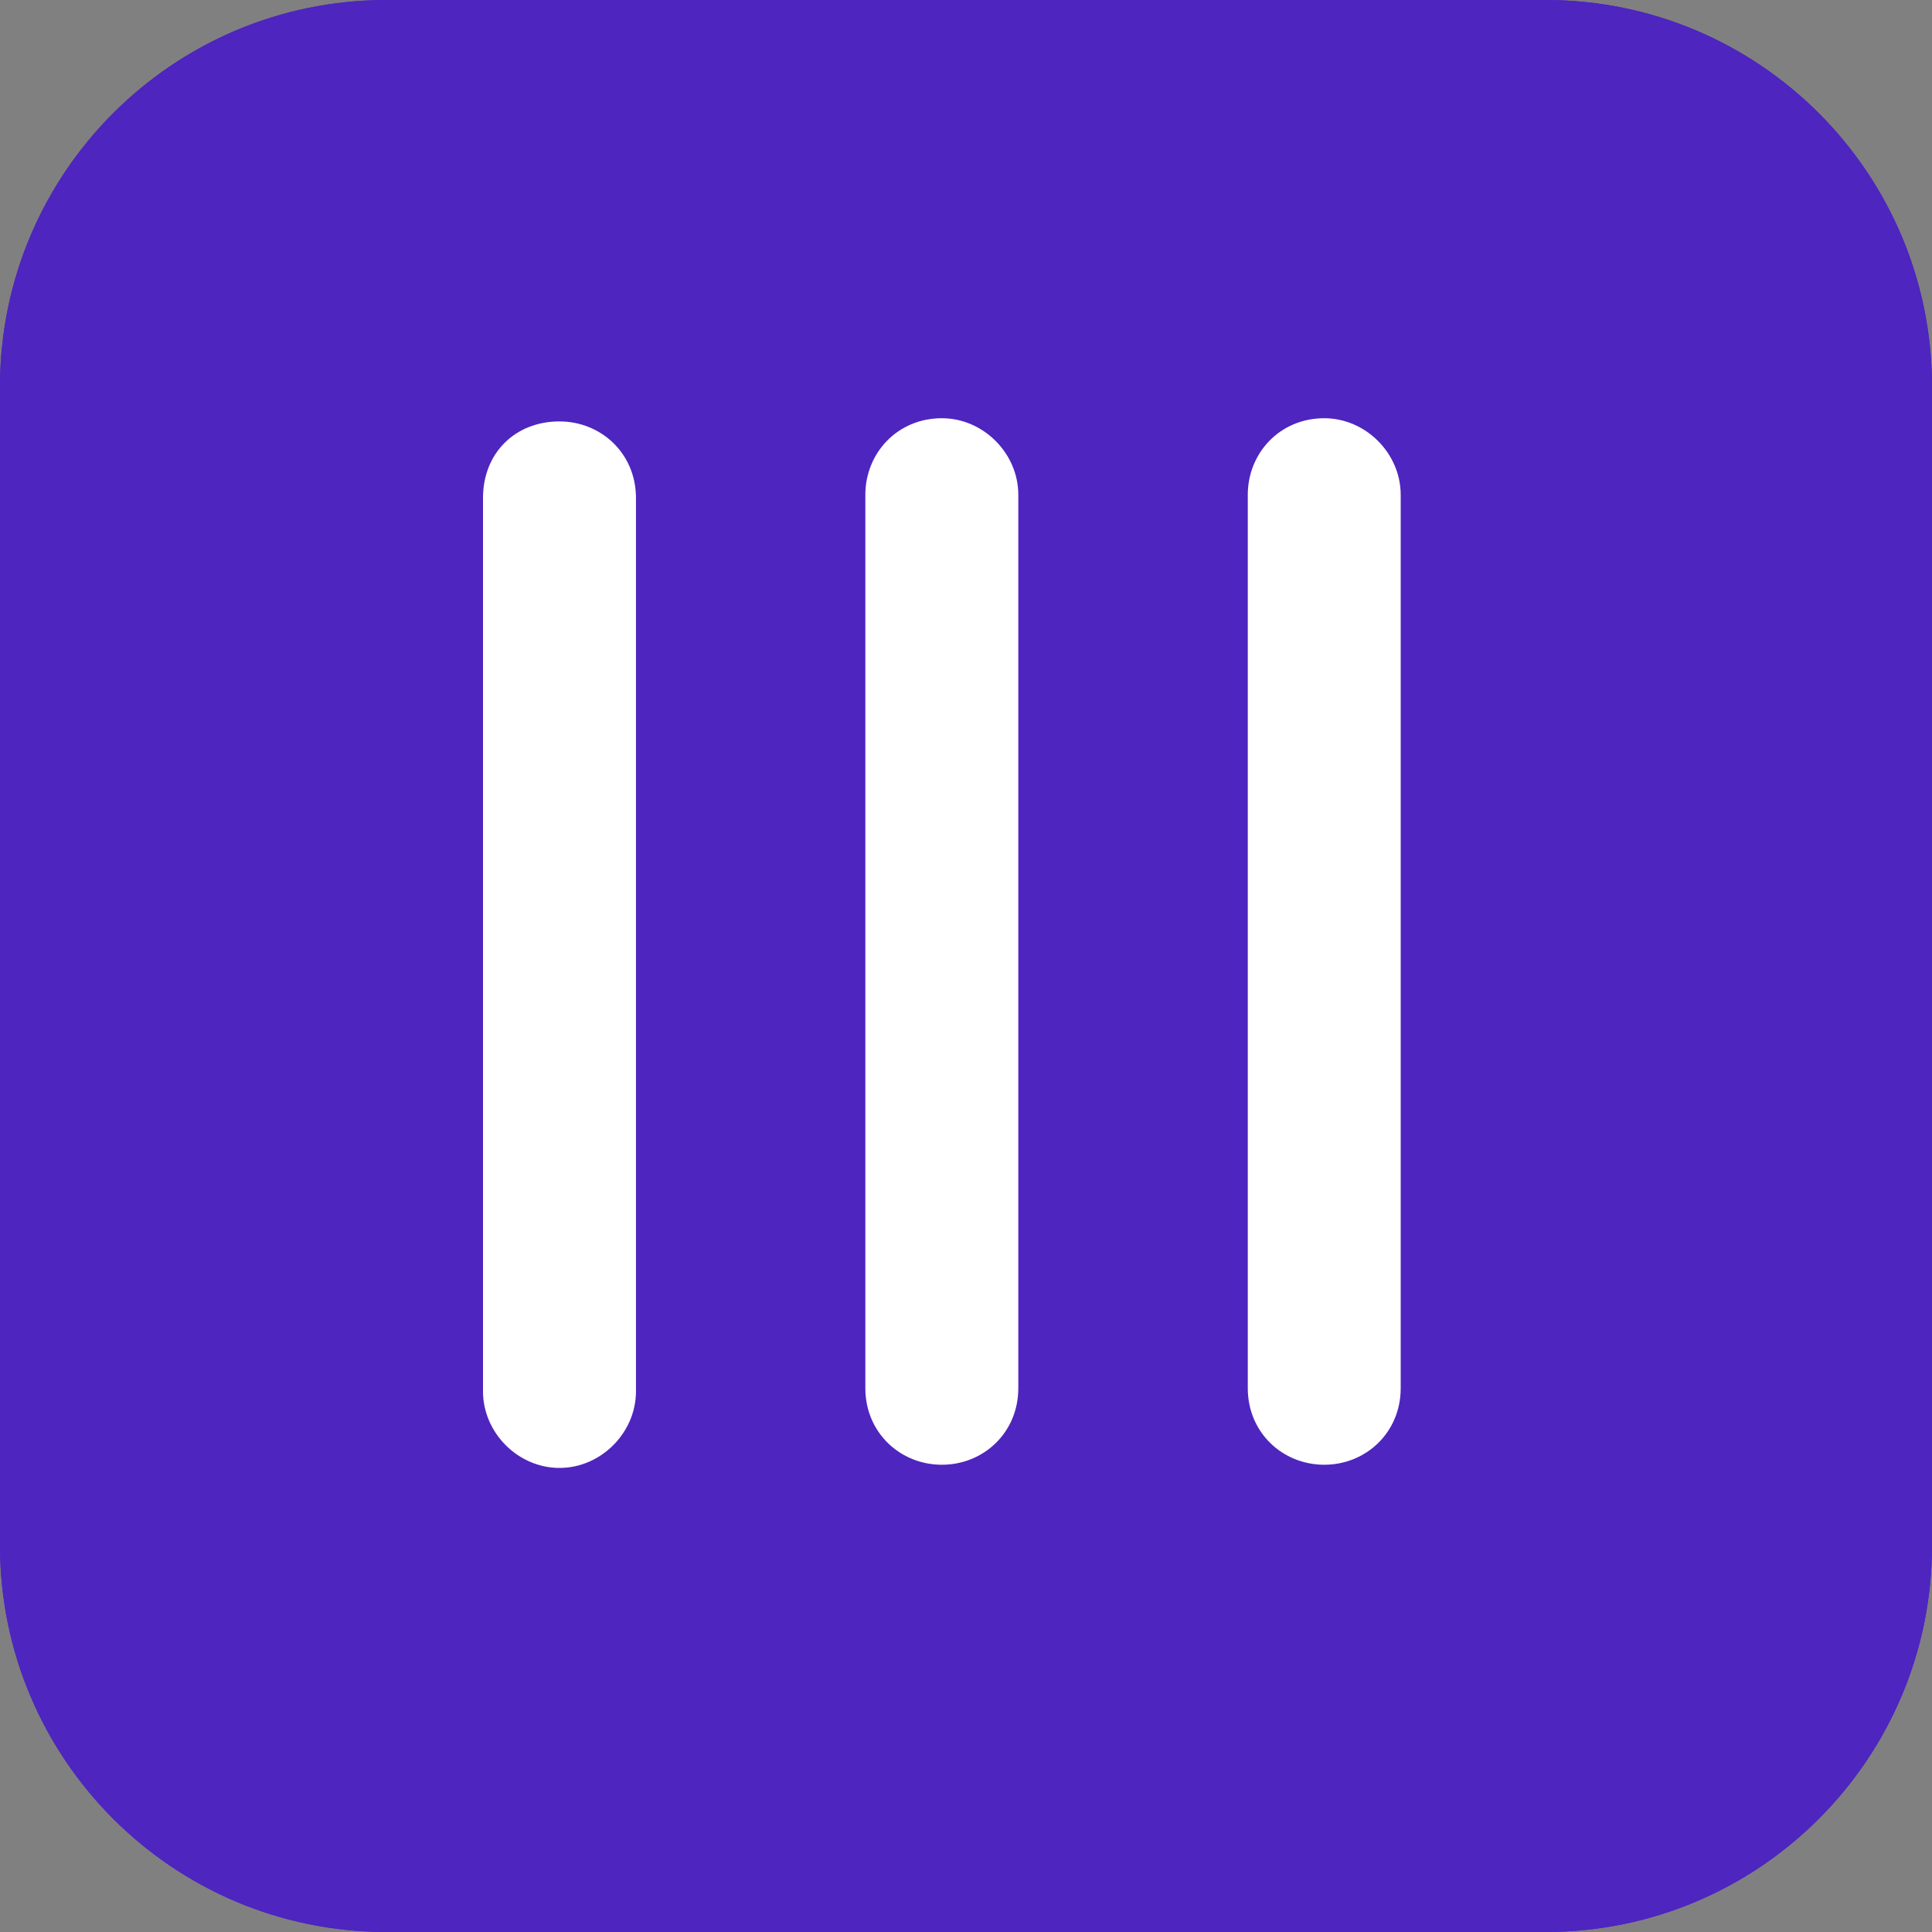
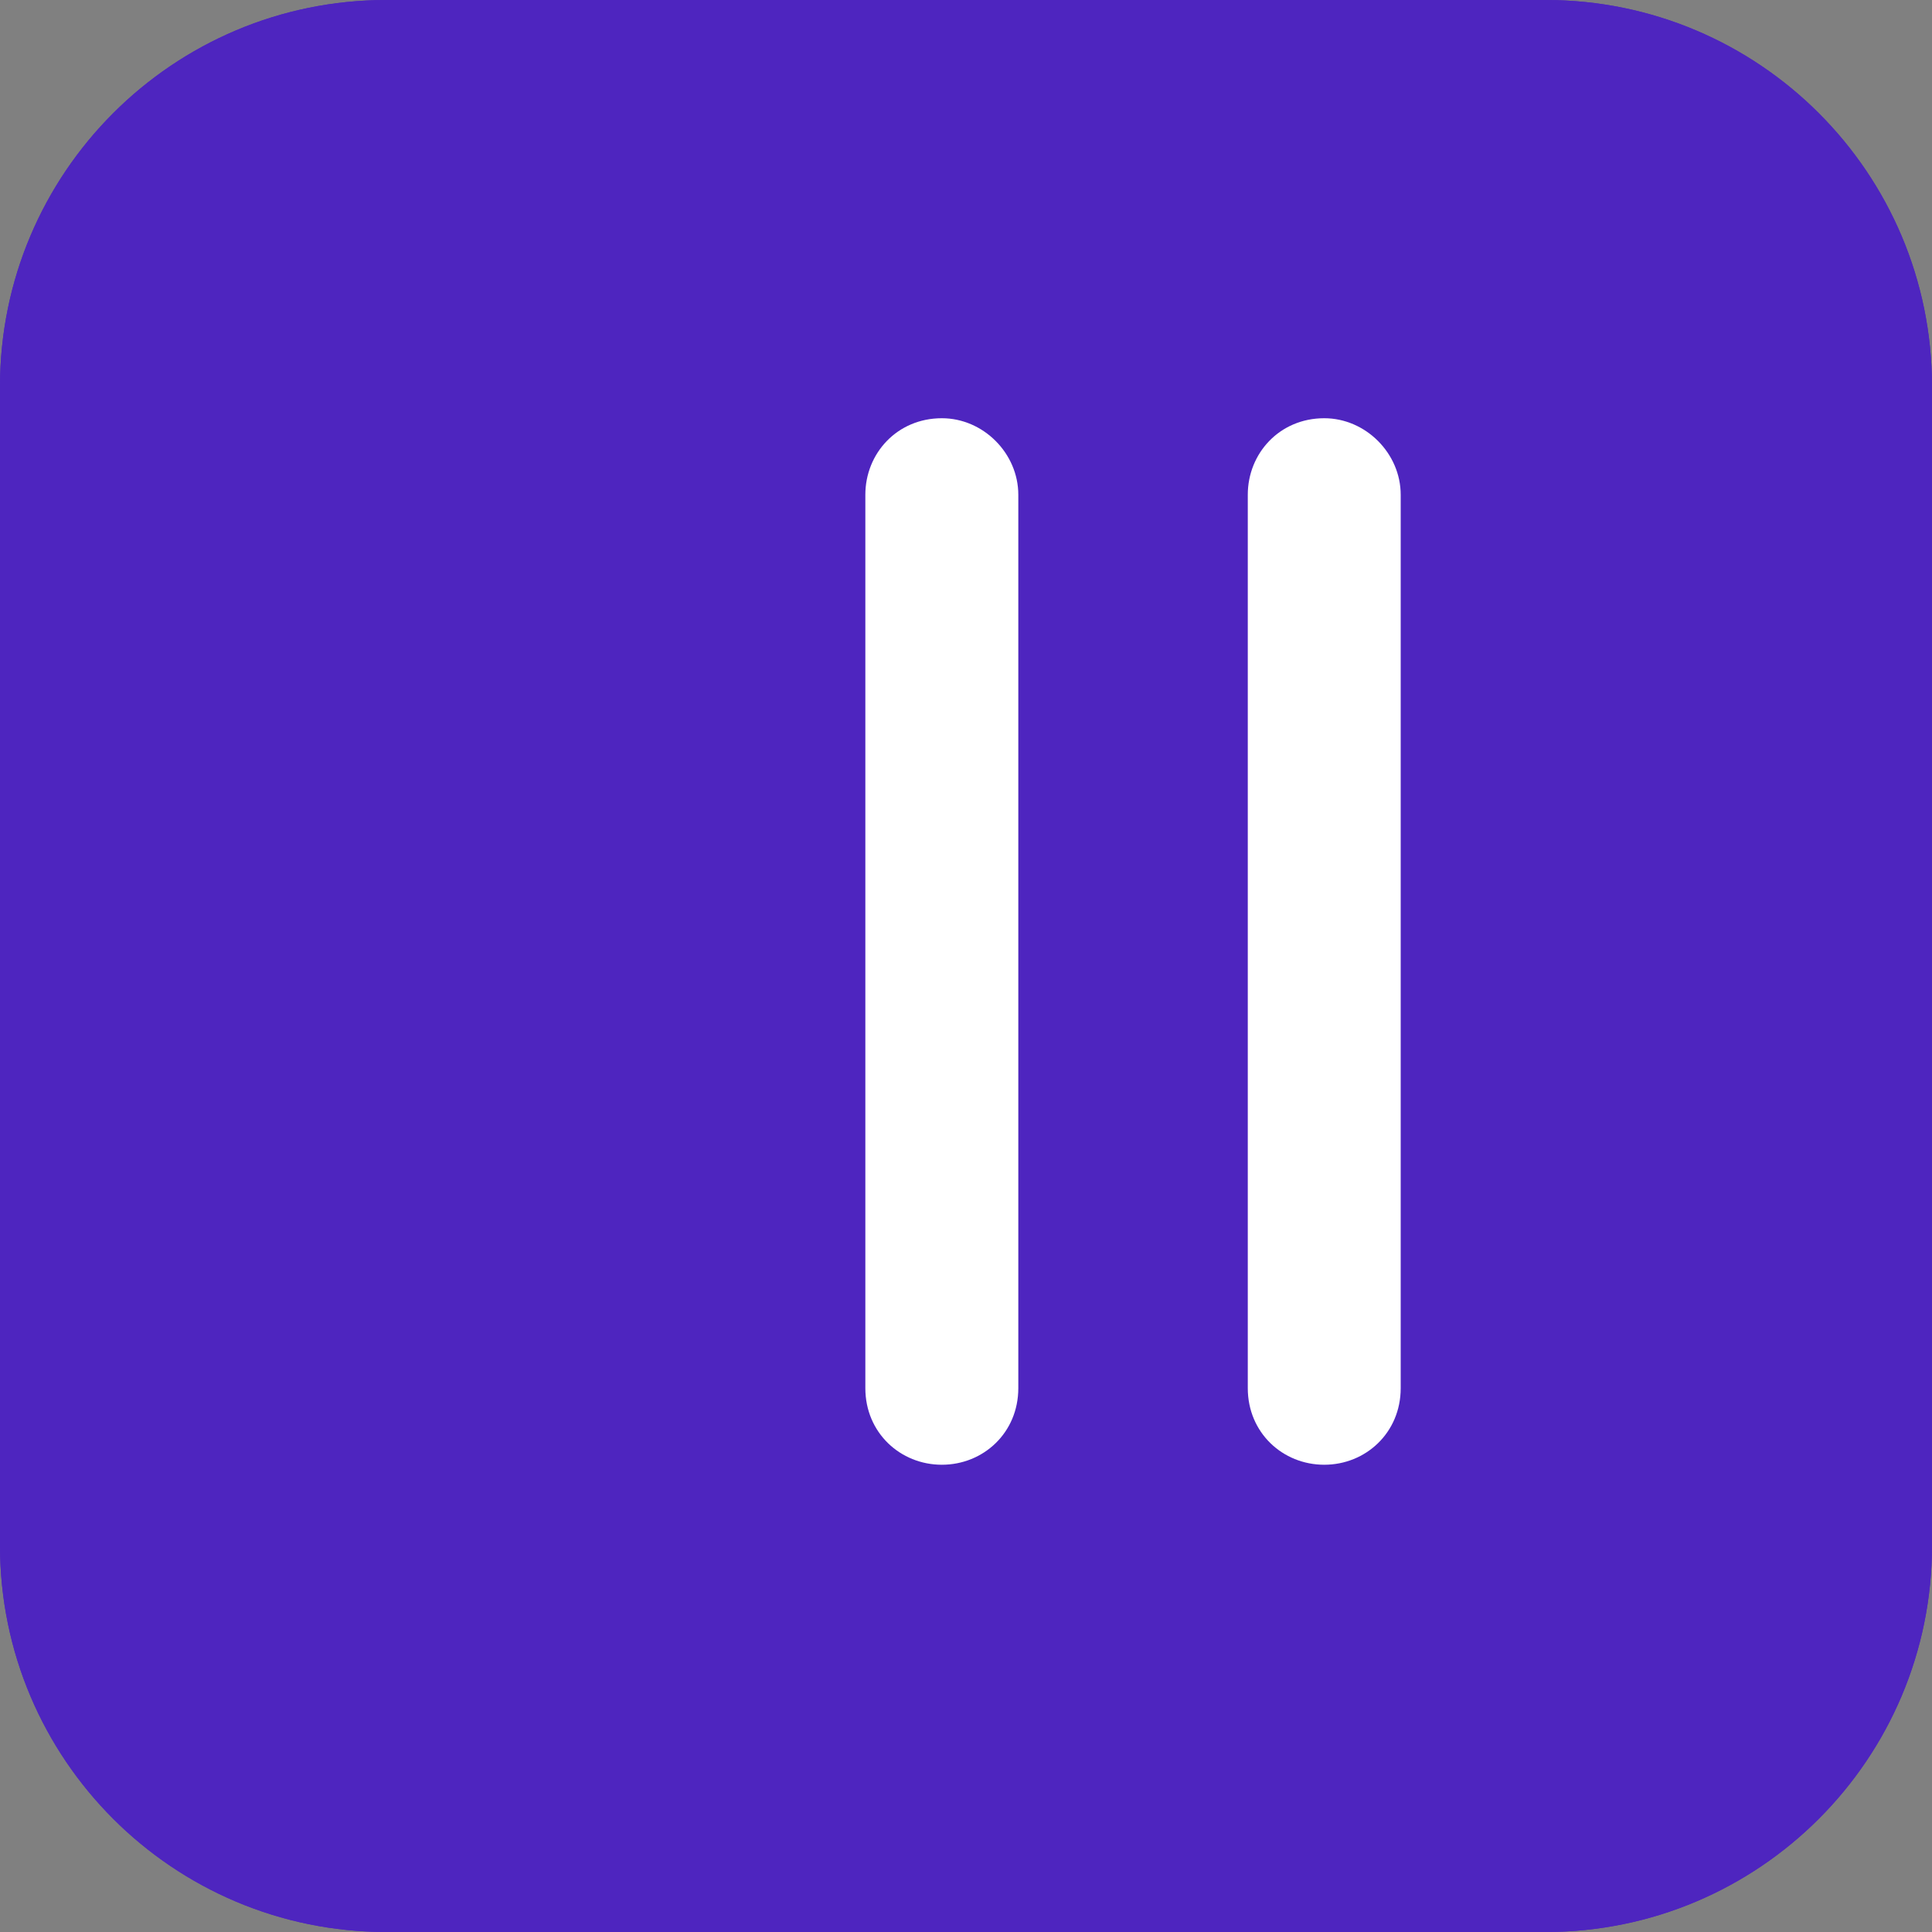
<svg xmlns="http://www.w3.org/2000/svg" id="body_1" width="40" height="40">
  <rect width="100%" height="100%" fill="#808080" stroke="none" />
  <g transform="matrix(1 0 0 1 0 0)">
    <path d="M0 8C 0 3.582 3.582 0 8 0L8 0L32 0C 36.418 0 40 3.582 40 8L40 8L40 32C 40 36.418 36.418 40 32 40L32 40L8 40C 3.582 40 0 36.418 0 32L0 32L0 8z" stroke="none" fill="#4E25BF" fill-rule="nonzero" />
    <path d="M7.714 19.438C 7.714 18.75 7.779 18.125 7.908 17.438C 6.555 17 6.555 17 6.555 17C 6.169 16.875 5.975 16.5 6.104 16.125C 6.813 13.938 6.813 13.938 6.813 13.938C 6.941 13.562 7.328 13.375 7.714 13.5C 9.067 13.875 9.067 13.875 9.067 13.875C 9.711 12.688 10.549 11.562 11.579 10.562C 10.742 9.5 10.742 9.5 10.742 9.5C 10.484 9.188 10.549 8.75 10.871 8.5C 12.867 7.125 12.867 7.125 12.867 7.125C 13.125 6.938 13.576 7 13.834 7.312C 14.542 8.375 14.542 8.375 14.542 8.375C 15.766 7.75 17.441 7.312 18.471 7.125C 18.471 5.75 18.471 5.75 18.471 5.75C 18.471 5.375 18.986 5 19.373 5C 21.756 5 21.756 5 21.756 5C 22.142 5 22.593 5.375 22.593 5.75C 22.593 7.125 22.593 7.125 22.593 7.125C 24.139 7.312 25.299 7.75 26.522 8.375C 27.231 7.375 27.231 7.375 27.231 7.375C 27.489 7.062 27.875 7 28.197 7.188C 30.129 8.562 30.129 8.562 30.129 8.562C 30.451 8.812 30.516 9.25 30.323 9.562C 29.55 10.562 29.55 10.562 29.55 10.562C 30.58 11.5 31.418 12.625 32.062 13.875C 33.35 13.5 33.35 13.5 33.35 13.5C 33.672 13.375 34.123 13.562 34.187 13.938C 34.96 16.188 34.96 16.188 34.96 16.188C 35.089 16.5 34.896 16.938 34.509 17C 33.221 17.438 33.221 17.438 33.221 17.438C 33.35 18.062 33.414 18.75 33.414 19.438C 33.414 20.125 33.35 20.812 33.221 21.5C 34.509 21.938 34.509 21.938 34.509 21.938C 34.896 22.062 35.089 22.438 34.96 22.812C 34.252 25 34.252 25 34.252 25C 34.123 25.375 33.736 25.562 33.35 25.438C 31.997 25.062 31.997 25.062 31.997 25.062C 31.418 26.25 30.58 27.375 29.55 28.312C 30.387 29.438 30.387 29.438 30.387 29.438C 30.645 29.75 30.58 30.188 30.258 30.375C 28.262 31.75 28.262 31.75 28.262 31.75C 28.004 32 27.553 31.938 27.295 31.625C 26.522 30.5 26.522 30.5 26.522 30.5C 25.299 31.125 24.139 31.562 22.593 31.75C 22.593 33.125 22.593 33.125 22.593 33.125C 22.593 33.5 22.142 34 21.756 34C 19.373 34 19.373 34 19.373 34C 18.986 34 18.471 33.5 18.471 33.125C 18.471 31.75 18.471 31.75 18.471 31.75C 17.441 31.562 15.766 31.125 14.542 30.5C 13.705 31.688 13.705 31.688 13.705 31.688C 13.447 32 13.06 32.062 12.739 31.812C 10.806 30.438 10.806 30.438 10.806 30.438C 10.484 30.25 10.42 29.812 10.613 29.5C 11.515 28.312 11.515 28.312 11.515 28.312C 10.549 27.375 9.711 26.25 9.067 25.062C 7.65 25.5 7.65 25.5 7.65 25.5C 7.328 25.625 6.941 25.438 6.813 25.062C 6.04 22.812 6.04 22.812 6.04 22.812C 5.911 22.438 6.104 22.062 6.491 21.938C 7.908 21.5 7.908 21.5 7.908 21.5C 7.779 20.812 7.714 20.125 7.714 19.438zM9.969 19.438C 9.969 25.125 14.671 29.75 20.597 29.75C 26.458 29.75 31.16 25.125 31.16 19.438C 31.16 13.75 26.458 9.125 20.597 9.125C 14.671 9.125 9.969 13.75 9.969 19.438z" stroke="none" fill="#FFFFFF" fill-rule="nonzero" />
    <path d="M29.55 19.5C 29.55 16.125 27.553 13.188 24.719 11.75C 23.431 11.125 22.014 10.75 20.532 10.75C 18.535 10.75 16.668 11.375 15.186 12.438C 14.091 13.188 13.189 14.25 12.545 15.375C 12.481 15.5 12.416 15.625 12.352 15.75C 11.772 16.875 11.515 18.188 11.515 19.5C 11.515 21 11.901 22.375 12.545 23.625C 12.739 23.938 12.932 24.25 13.125 24.5C 13.833 25.438 14.671 26.25 15.637 26.812C 17.054 27.75 18.729 28.25 20.532 28.25C 21.176 28.25 21.82 28.188 22.465 28.062C 22.658 28 22.851 27.938 22.98 27.875C 23.044 27.875 23.044 27.875 23.044 27.875C 23.237 27.812 23.431 27.75 23.624 27.688C 24.719 27.312 25.75 26.688 26.651 25.938C 28.39 24.312 29.55 22.062 29.55 19.5zM28.004 17.25C 27.875 17.5 27.746 17.812 27.553 18.188C 26.394 17.75 24.977 17 23.817 15.875C 23.109 15.25 22.593 14.5 22.271 13.75C 22.465 13.562 22.529 13.375 22.529 13.062C 22.529 13 22.529 12.938 22.529 12.875C 22.98 12.75 23.431 12.688 23.817 12.562C 25.814 13.5 27.36 15.188 28.004 17.25zM19.824 24.938C 19.63 24.75 19.373 24.625 19.115 24.625C 18.922 24.625 18.729 24.688 18.6 24.75C 17.569 23.875 16.603 22.812 15.895 21.5C 15.508 20.812 15.251 20 15.057 19.25C 15.379 18.688 15.766 18.062 16.217 17.5C 16.41 17.562 16.539 17.562 16.732 17.562C 17.183 17.562 17.569 17.375 17.827 17C 18.986 17.375 20.146 18 21.112 18.812C 22.142 19.688 22.98 20.688 23.688 21.688C 23.431 21.938 23.237 22.312 23.237 22.688C 23.237 22.875 23.302 23.062 23.366 23.25C 23.237 23.312 23.044 23.438 22.851 23.562C 21.82 24.125 20.79 24.562 19.824 24.938zM14.735 16.312C 14.928 16.312 15.186 16.375 15.444 16.375C 15.444 16.625 15.508 16.812 15.637 17C 15.379 17.375 15.122 17.812 14.864 18.188C 14.735 17.5 14.735 16.875 14.735 16.312zM25.427 21.438C 25.17 21.375 24.977 21.312 24.719 21.312C 24.59 21.312 24.461 21.312 24.332 21.312C 23.624 20.25 22.722 19.188 21.627 18.25C 20.532 17.375 19.308 16.75 18.085 16.312C 18.085 16.062 18.02 15.812 17.891 15.625C 18.858 14.75 19.824 14.125 20.725 13.625C 20.919 13.875 21.241 14.062 21.563 14.062C 21.949 14.875 22.529 15.688 23.302 16.438C 24.526 17.625 26.007 18.312 27.231 18.812C 26.78 19.688 26.136 20.625 25.427 21.438zM22.142 12.25C 21.949 12.188 21.82 12.125 21.627 12.125C 21.627 12.062 21.627 12 21.627 11.938C 21.885 12 22.207 12.062 22.529 12.125C 22.4 12.188 22.271 12.188 22.142 12.25zM20.532 11.875C 20.597 11.875 20.725 11.875 20.79 11.875C 20.854 12 20.854 12.188 20.919 12.312C 20.725 12.438 20.597 12.688 20.532 12.875C 19.502 13.438 18.407 14.125 17.312 15.125C 17.183 15.062 16.925 15 16.732 15C 16.217 15 15.83 15.25 15.572 15.688C 15.315 15.625 14.993 15.562 14.735 15.562C 14.735 15.062 14.8 14.625 14.864 14.25C 16.281 12.75 18.278 11.875 20.532 11.875zM14.027 15.25C 14.027 15.312 13.962 15.375 13.962 15.5C 13.962 15.5 13.898 15.438 13.833 15.438C 13.898 15.375 13.962 15.312 14.027 15.25zM12.674 19.5C 12.674 18.312 12.932 17.188 13.447 16.188C 13.64 16.188 13.769 16.188 13.962 16.188C 13.962 17.125 14.027 18.125 14.284 19.125C 13.769 20.125 13.383 21 13.06 21.875C 12.803 21.125 12.674 20.312 12.674 19.5zM13.511 22.938C 13.769 22.125 14.091 21.188 14.542 20.188C 14.735 20.75 14.993 21.312 15.251 21.875C 16.023 23.25 17.054 24.438 18.149 25.375C 18.149 25.438 18.085 25.438 18.085 25.5C 17.505 25.688 16.925 25.875 16.41 25.938C 15.186 25.25 14.155 24.188 13.511 22.938zM20.532 27.125C 19.437 27.125 18.342 26.875 17.376 26.438C 17.698 26.375 18.02 26.312 18.342 26.25C 18.535 26.438 18.793 26.625 19.115 26.625C 19.308 26.625 19.437 26.562 19.63 26.438C 19.953 26.688 20.274 26.875 20.661 27.125C 20.597 27.125 20.532 27.125 20.532 27.125zM20.081 25.875C 20.081 25.812 20.146 25.688 20.146 25.625C 21.112 25.25 22.207 24.75 23.237 24.125C 23.431 24.062 23.624 23.938 23.817 23.812C 24.075 24 24.397 24.062 24.719 24.062C 24.848 24.062 24.912 24.062 25.041 24.062C 25.234 24.5 25.427 24.938 25.556 25.312C 24.59 26.125 23.302 26.75 21.949 27C 21.369 26.688 20.725 26.312 20.081 25.875zM25.685 23.688C 25.943 23.438 26.136 23.062 26.136 22.688C 26.136 22.438 26.072 22.188 25.943 22C 26.78 21.062 27.424 20 27.939 19.062C 28.068 19.062 28.197 19.125 28.326 19.188C 28.326 19.25 28.39 19.375 28.39 19.5C 28.39 21.562 27.553 23.375 26.2 24.75C 26.007 24.438 25.878 24.062 25.685 23.688z" stroke="none" fill="#FFFFFF" fill-rule="nonzero" />
    <path d="M0 8C 0 3.582 3.582 0 8 0L8 0L32 0C 36.418 0 40 3.582 40 8L40 8L40 32C 40 36.418 36.418 40 32 40L32 40L8 40C 3.582 40 0 36.418 0 32L0 32L0 8z" stroke="none" fill="#4E25BF" fill-rule="nonzero" />
-     <path d="M11.583 30.392C 10.726 30.392 10 29.665 10 28.806C 10 10.31 10 10.31 10 10.31C 10 9.385 10.66 8.725 11.583 8.725C 12.441 8.725 13.167 9.385 13.167 10.31C 13.167 28.806 13.167 28.806 13.167 28.806C 13.167 29.665 12.441 30.392 11.583 30.392z" stroke="none" fill="#FFFFFF" fill-rule="nonzero" />
    <path d="M19.5 30.326C 18.642 30.326 17.916 29.665 17.916 28.74C 17.916 10.244 17.916 10.244 17.916 10.244C 17.916 9.385 18.576 8.659 19.5 8.659C 20.358 8.659 21.083 9.385 21.083 10.244C 21.083 28.74 21.083 28.74 21.083 28.74C 21.083 29.665 20.358 30.326 19.5 30.326z" stroke="none" fill="#FFFFFF" fill-rule="nonzero" />
    <path d="M27.417 30.326C 26.559 30.326 25.834 29.665 25.834 28.74C 25.834 10.244 25.834 10.244 25.834 10.244C 25.834 9.385 26.493 8.659 27.417 8.659C 28.274 8.659 29 9.385 29 10.244C 29 28.74 29 28.74 29 28.74C 29 29.665 28.274 30.326 27.417 30.326z" stroke="none" fill="#FFFFFF" fill-rule="nonzero" />
  </g>
</svg>